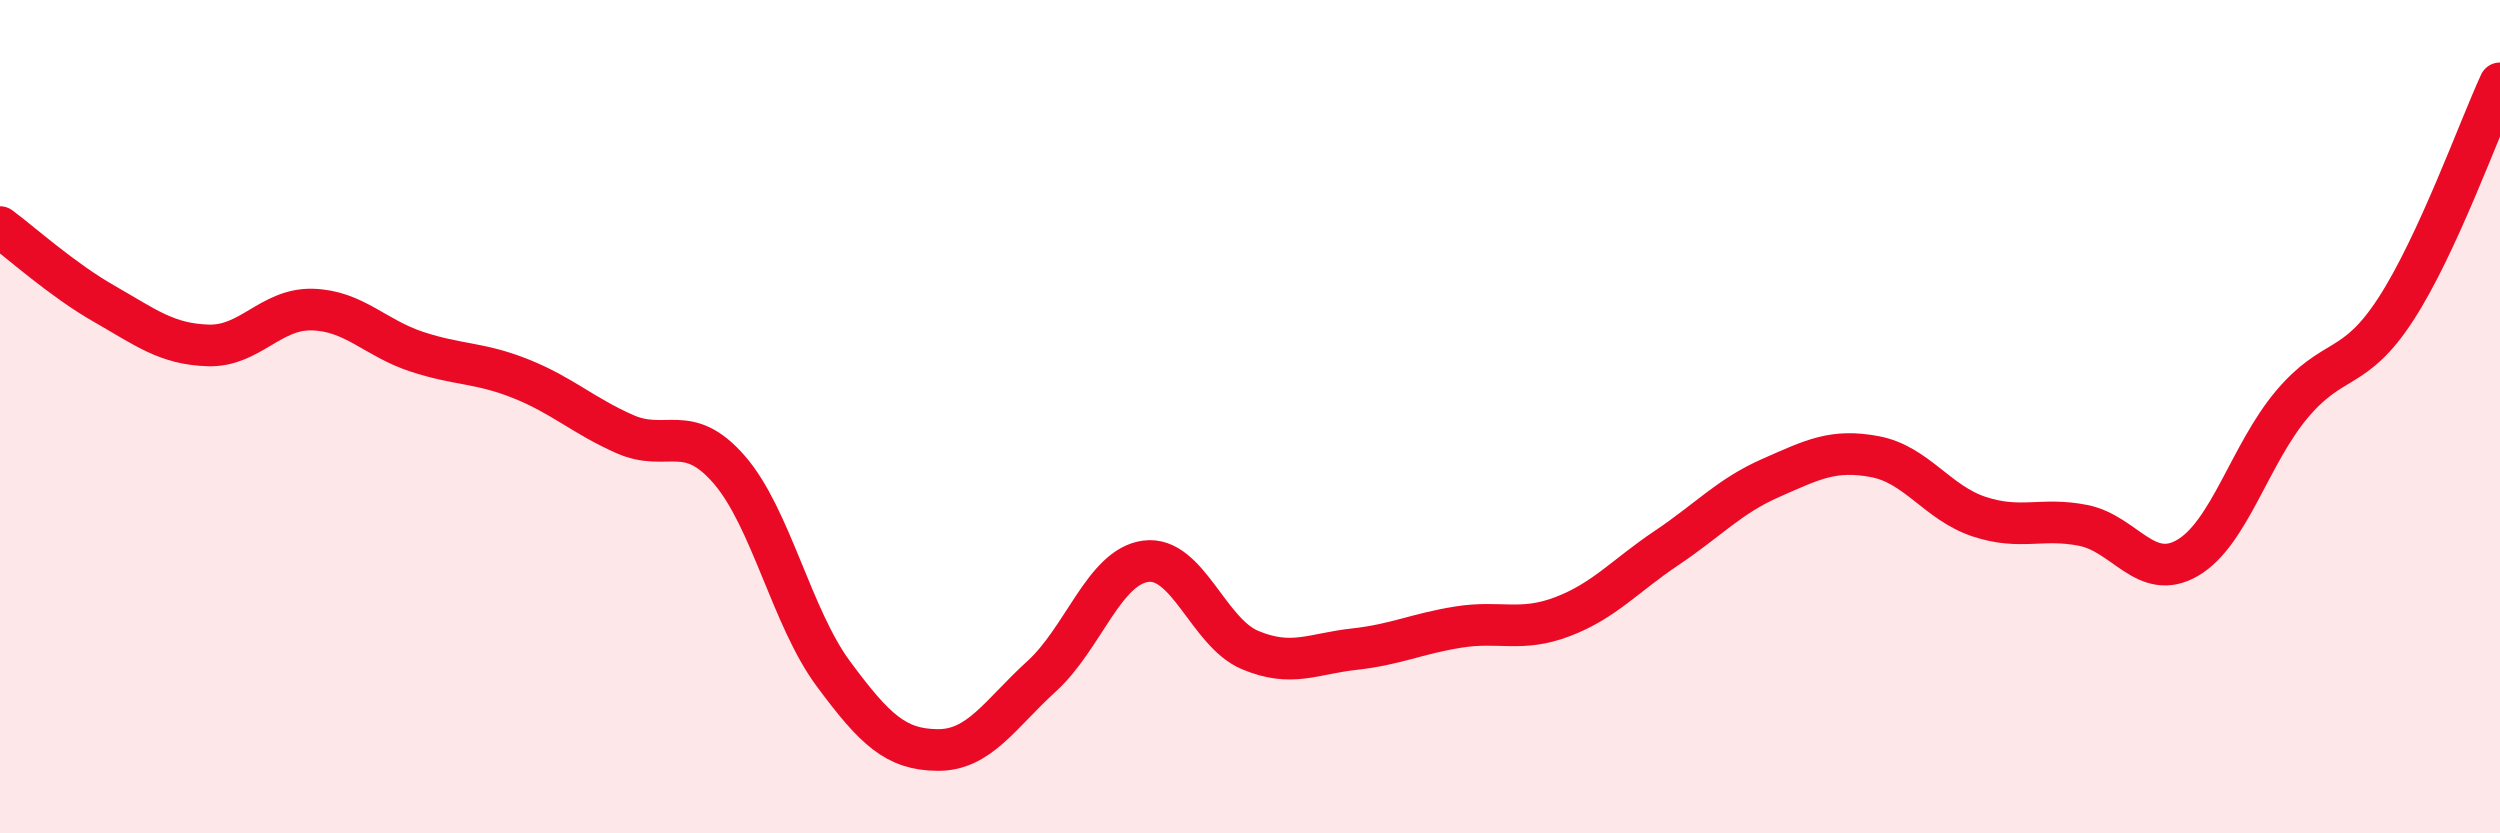
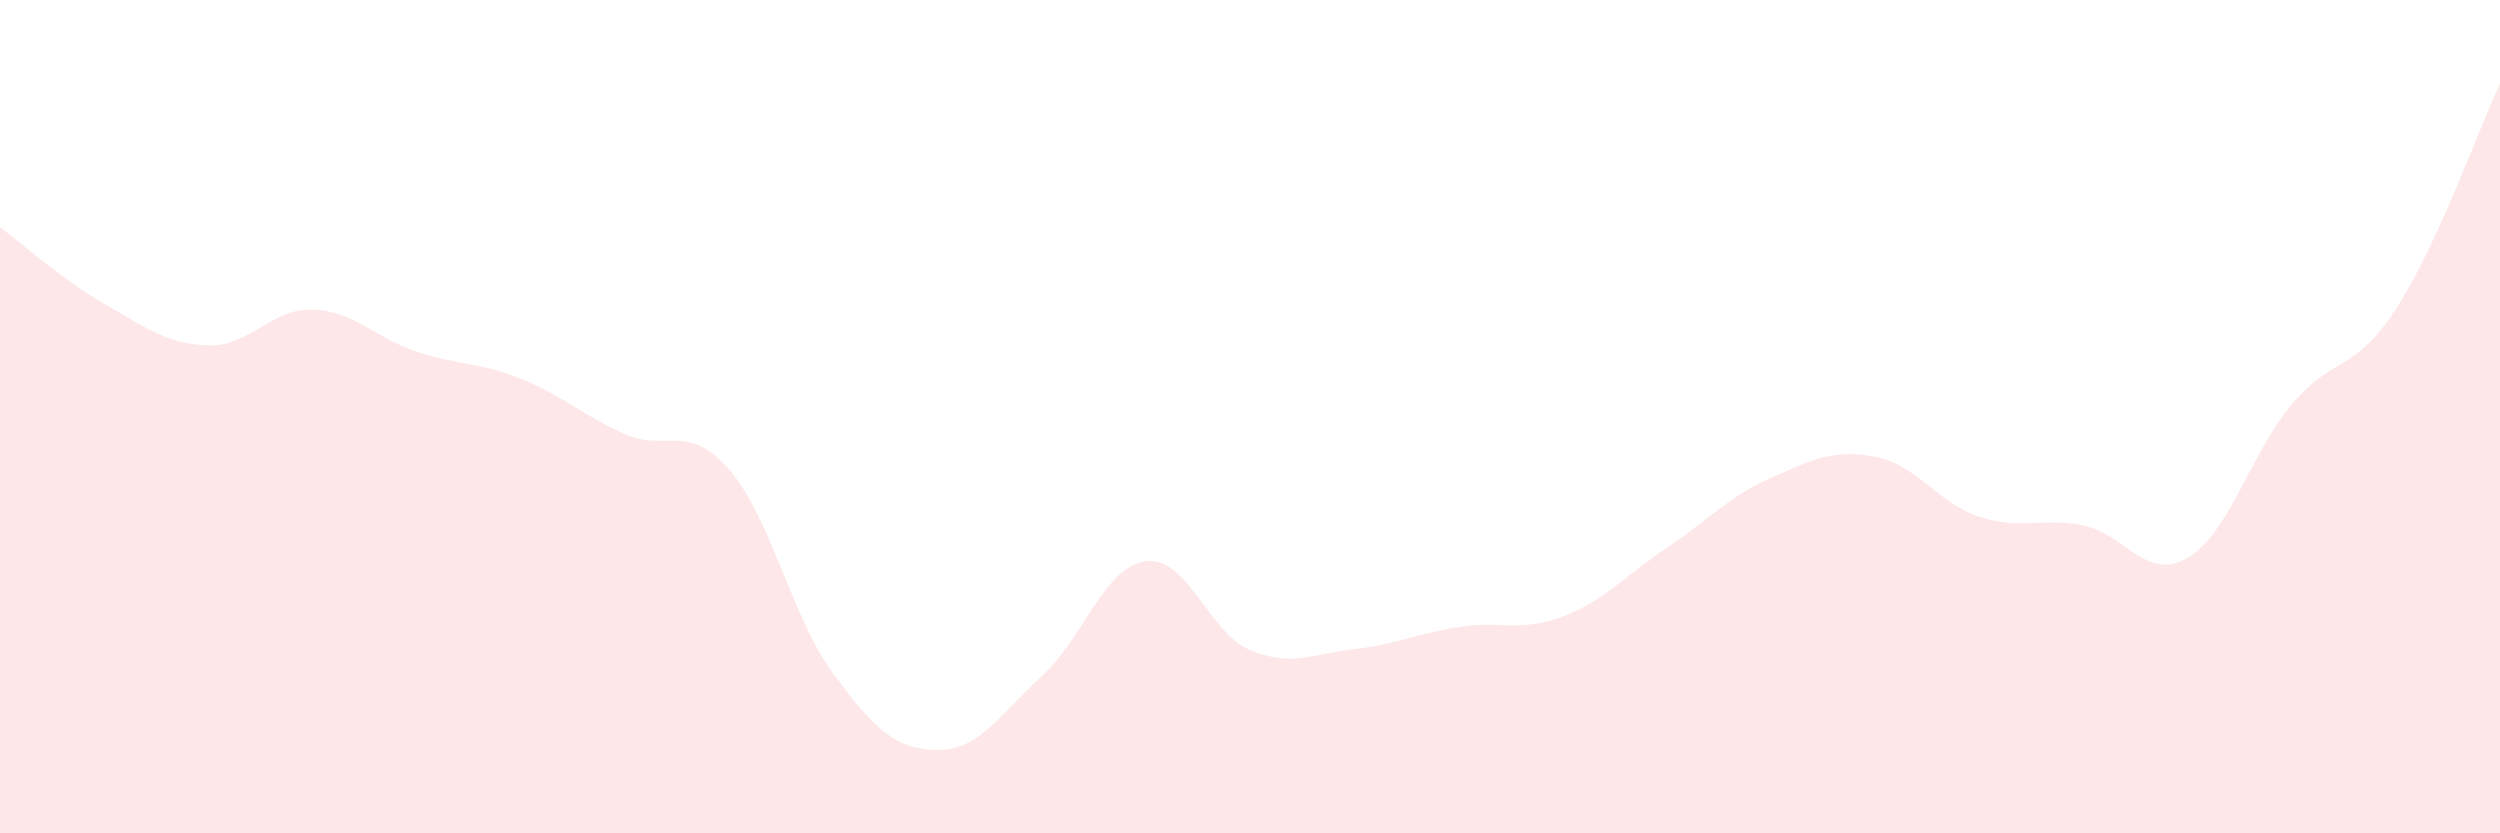
<svg xmlns="http://www.w3.org/2000/svg" width="60" height="20" viewBox="0 0 60 20">
  <path d="M 0,5.45 C 0.5,5.82 1.5,6.72 2.5,7.29 C 3.5,7.86 4,8.26 5,8.29 C 6,8.32 6.5,7.4 7.5,7.43 C 8.5,7.46 9,8.11 10,8.44 C 11,8.77 11.5,8.69 12.5,9.09 C 13.5,9.49 14,9.98 15,10.42 C 16,10.86 16.5,10.12 17.5,11.27 C 18.5,12.42 19,14.82 20,16.17 C 21,17.52 21.5,17.99 22.5,18 C 23.5,18.01 24,17.14 25,16.23 C 26,15.32 26.5,13.6 27.5,13.47 C 28.5,13.34 29,15.18 30,15.6 C 31,16.02 31.5,15.69 32.5,15.58 C 33.5,15.47 34,15.21 35,15.05 C 36,14.89 36.5,15.18 37.5,14.8 C 38.5,14.42 39,13.82 40,13.15 C 41,12.48 41.5,11.91 42.5,11.47 C 43.5,11.03 44,10.77 45,10.96 C 46,11.15 46.5,12.07 47.5,12.4 C 48.5,12.73 49,12.41 50,12.61 C 51,12.81 51.5,13.97 52.5,13.39 C 53.5,12.81 54,10.9 55,9.71 C 56,8.52 56.5,8.96 57.5,7.42 C 58.5,5.88 59.5,3.08 60,2L60 20L0 20Z" fill="#EB0A25" opacity="0.1" stroke-linecap="round" stroke-linejoin="round" />
-   <path d="M 0,5.45 C 0.5,5.82 1.5,6.72 2.5,7.29 C 3.5,7.86 4,8.26 5,8.29 C 6,8.32 6.5,7.4 7.5,7.43 C 8.5,7.46 9,8.11 10,8.44 C 11,8.77 11.5,8.69 12.5,9.09 C 13.5,9.49 14,9.98 15,10.42 C 16,10.86 16.5,10.12 17.5,11.27 C 18.5,12.42 19,14.82 20,16.17 C 21,17.52 21.5,17.99 22.5,18 C 23.5,18.01 24,17.14 25,16.23 C 26,15.32 26.5,13.6 27.5,13.47 C 28.5,13.34 29,15.18 30,15.6 C 31,16.02 31.5,15.69 32.5,15.58 C 33.5,15.47 34,15.21 35,15.05 C 36,14.89 36.5,15.18 37.5,14.8 C 38.5,14.42 39,13.82 40,13.15 C 41,12.48 41.5,11.91 42.5,11.47 C 43.5,11.03 44,10.77 45,10.96 C 46,11.15 46.5,12.07 47.5,12.4 C 48.5,12.73 49,12.41 50,12.61 C 51,12.81 51.5,13.97 52.5,13.39 C 53.5,12.81 54,10.9 55,9.71 C 56,8.52 56.5,8.96 57.5,7.42 C 58.5,5.88 59.5,3.08 60,2" stroke="#EB0A25" stroke-width="1" fill="none" stroke-linecap="round" stroke-linejoin="round" />
</svg>